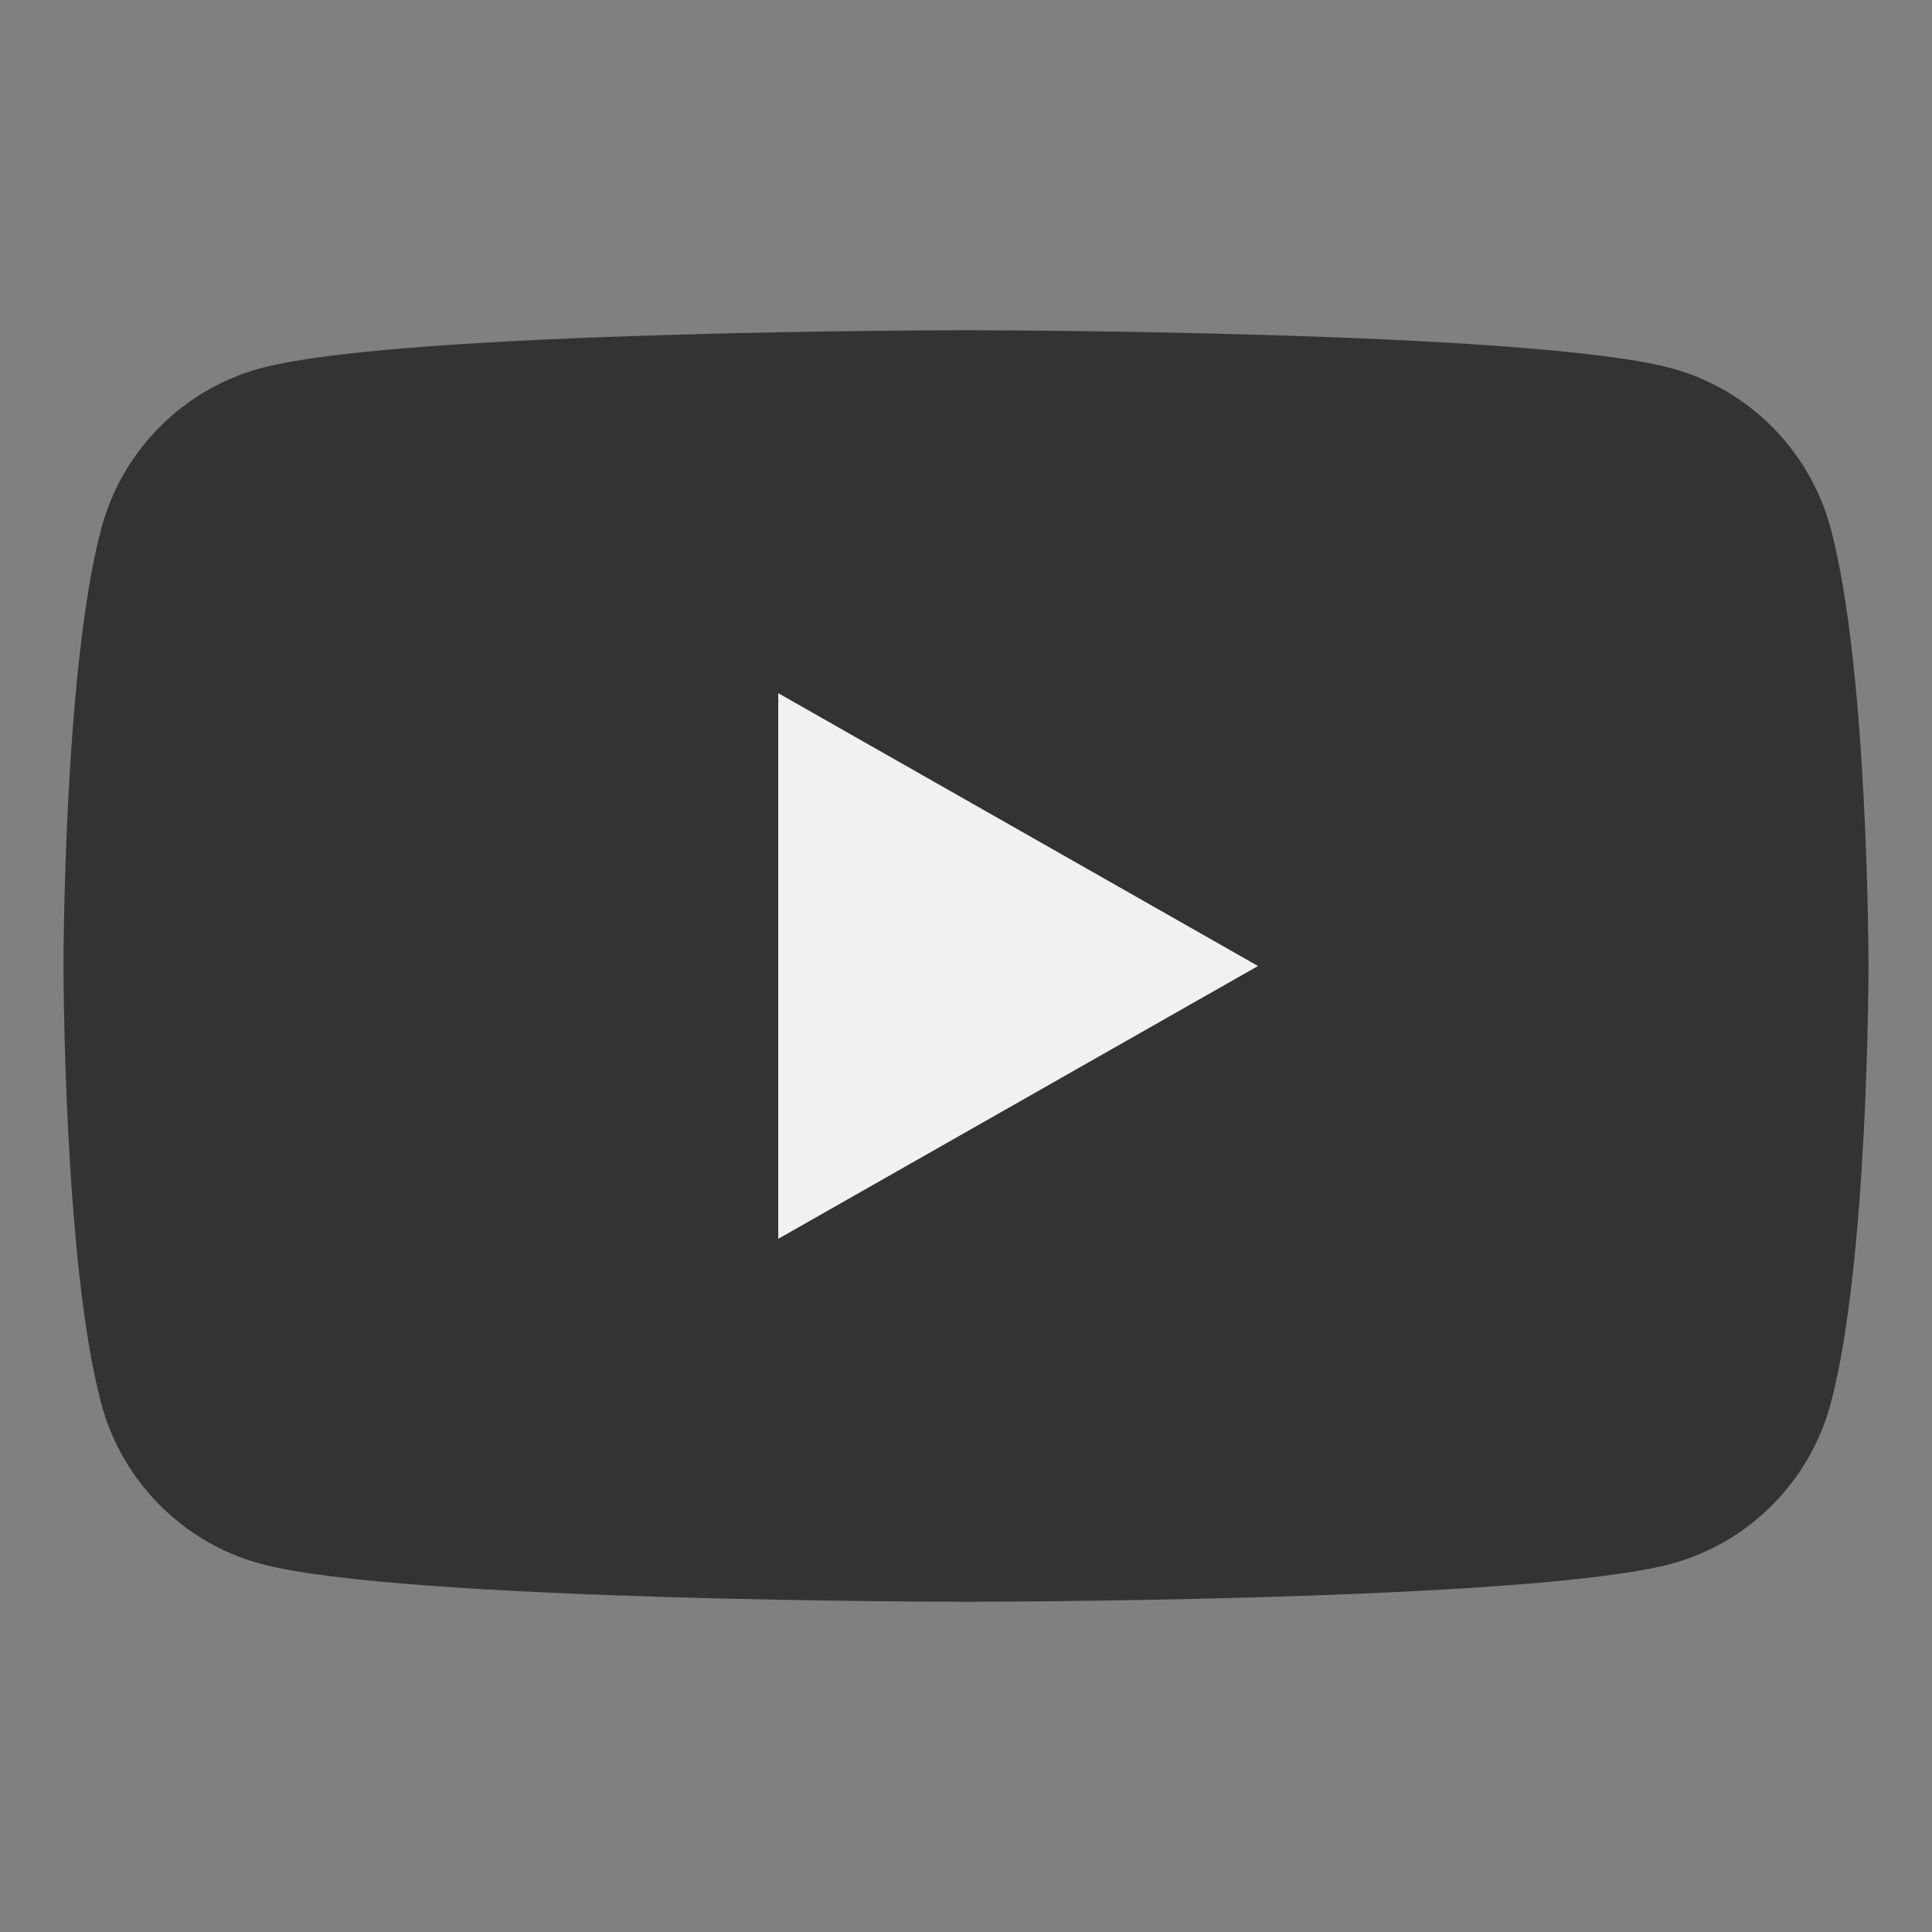
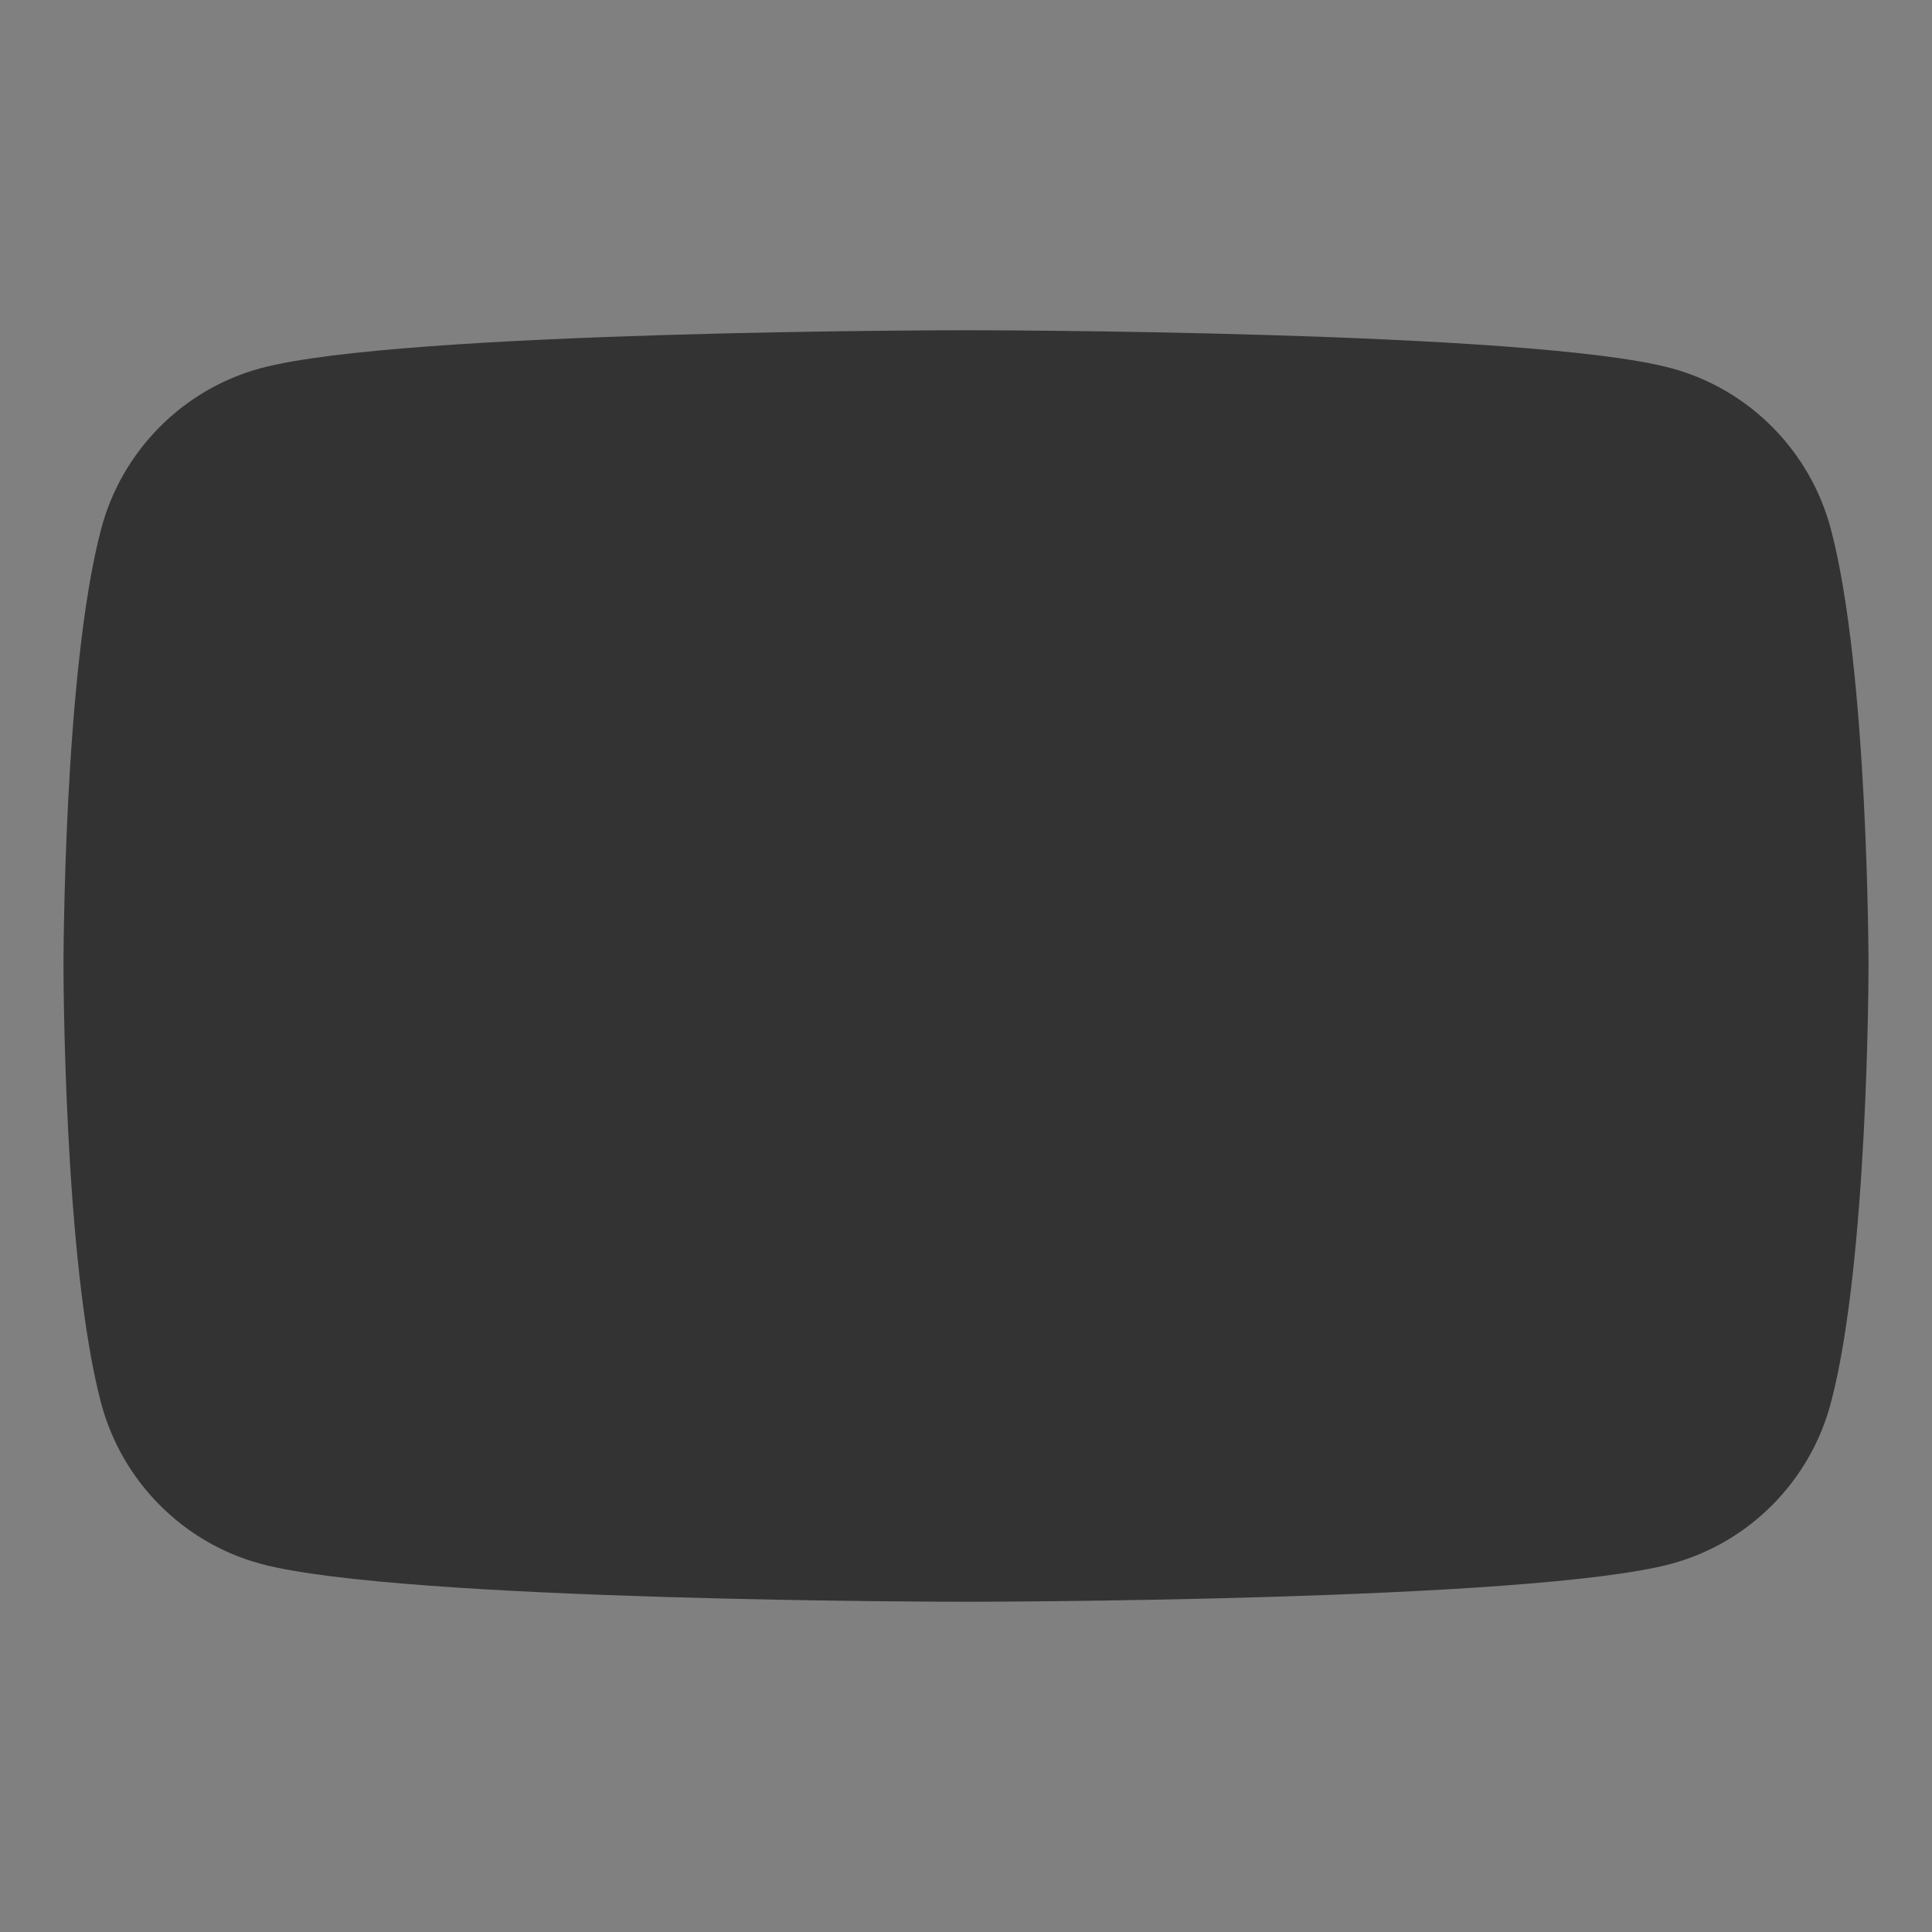
<svg xmlns="http://www.w3.org/2000/svg" width="28" height="28" viewBox="0 0 28 28" fill="none">
  <rect x="0" y="0" width="28" height="28" fill="#808080" stroke="none" />
  <path d="M26.533 7.663C26.232 6.531 25.346 5.639 24.22 5.336C22.18 4.786 14 4.786 14 4.786C14 4.786 5.819 4.786 3.78 5.336C2.654 5.639 1.767 6.531 1.467 7.663C0.92 9.717 0.92 14 0.92 14C0.92 14 0.92 18.284 1.466 20.337C1.767 21.469 2.654 22.361 3.779 22.664C5.819 23.214 14 23.214 14 23.214C14 23.214 22.18 23.214 24.22 22.664C25.346 22.361 26.232 21.469 26.533 20.337C27.08 18.284 27.08 14 27.08 14C27.08 14 27.08 9.717 26.533 7.663Z" fill="#333333" />
-   <path d="M11.279 10.046V17.954L18.232 14L11.279 10.046Z" fill="#F1F1F1" />
</svg>